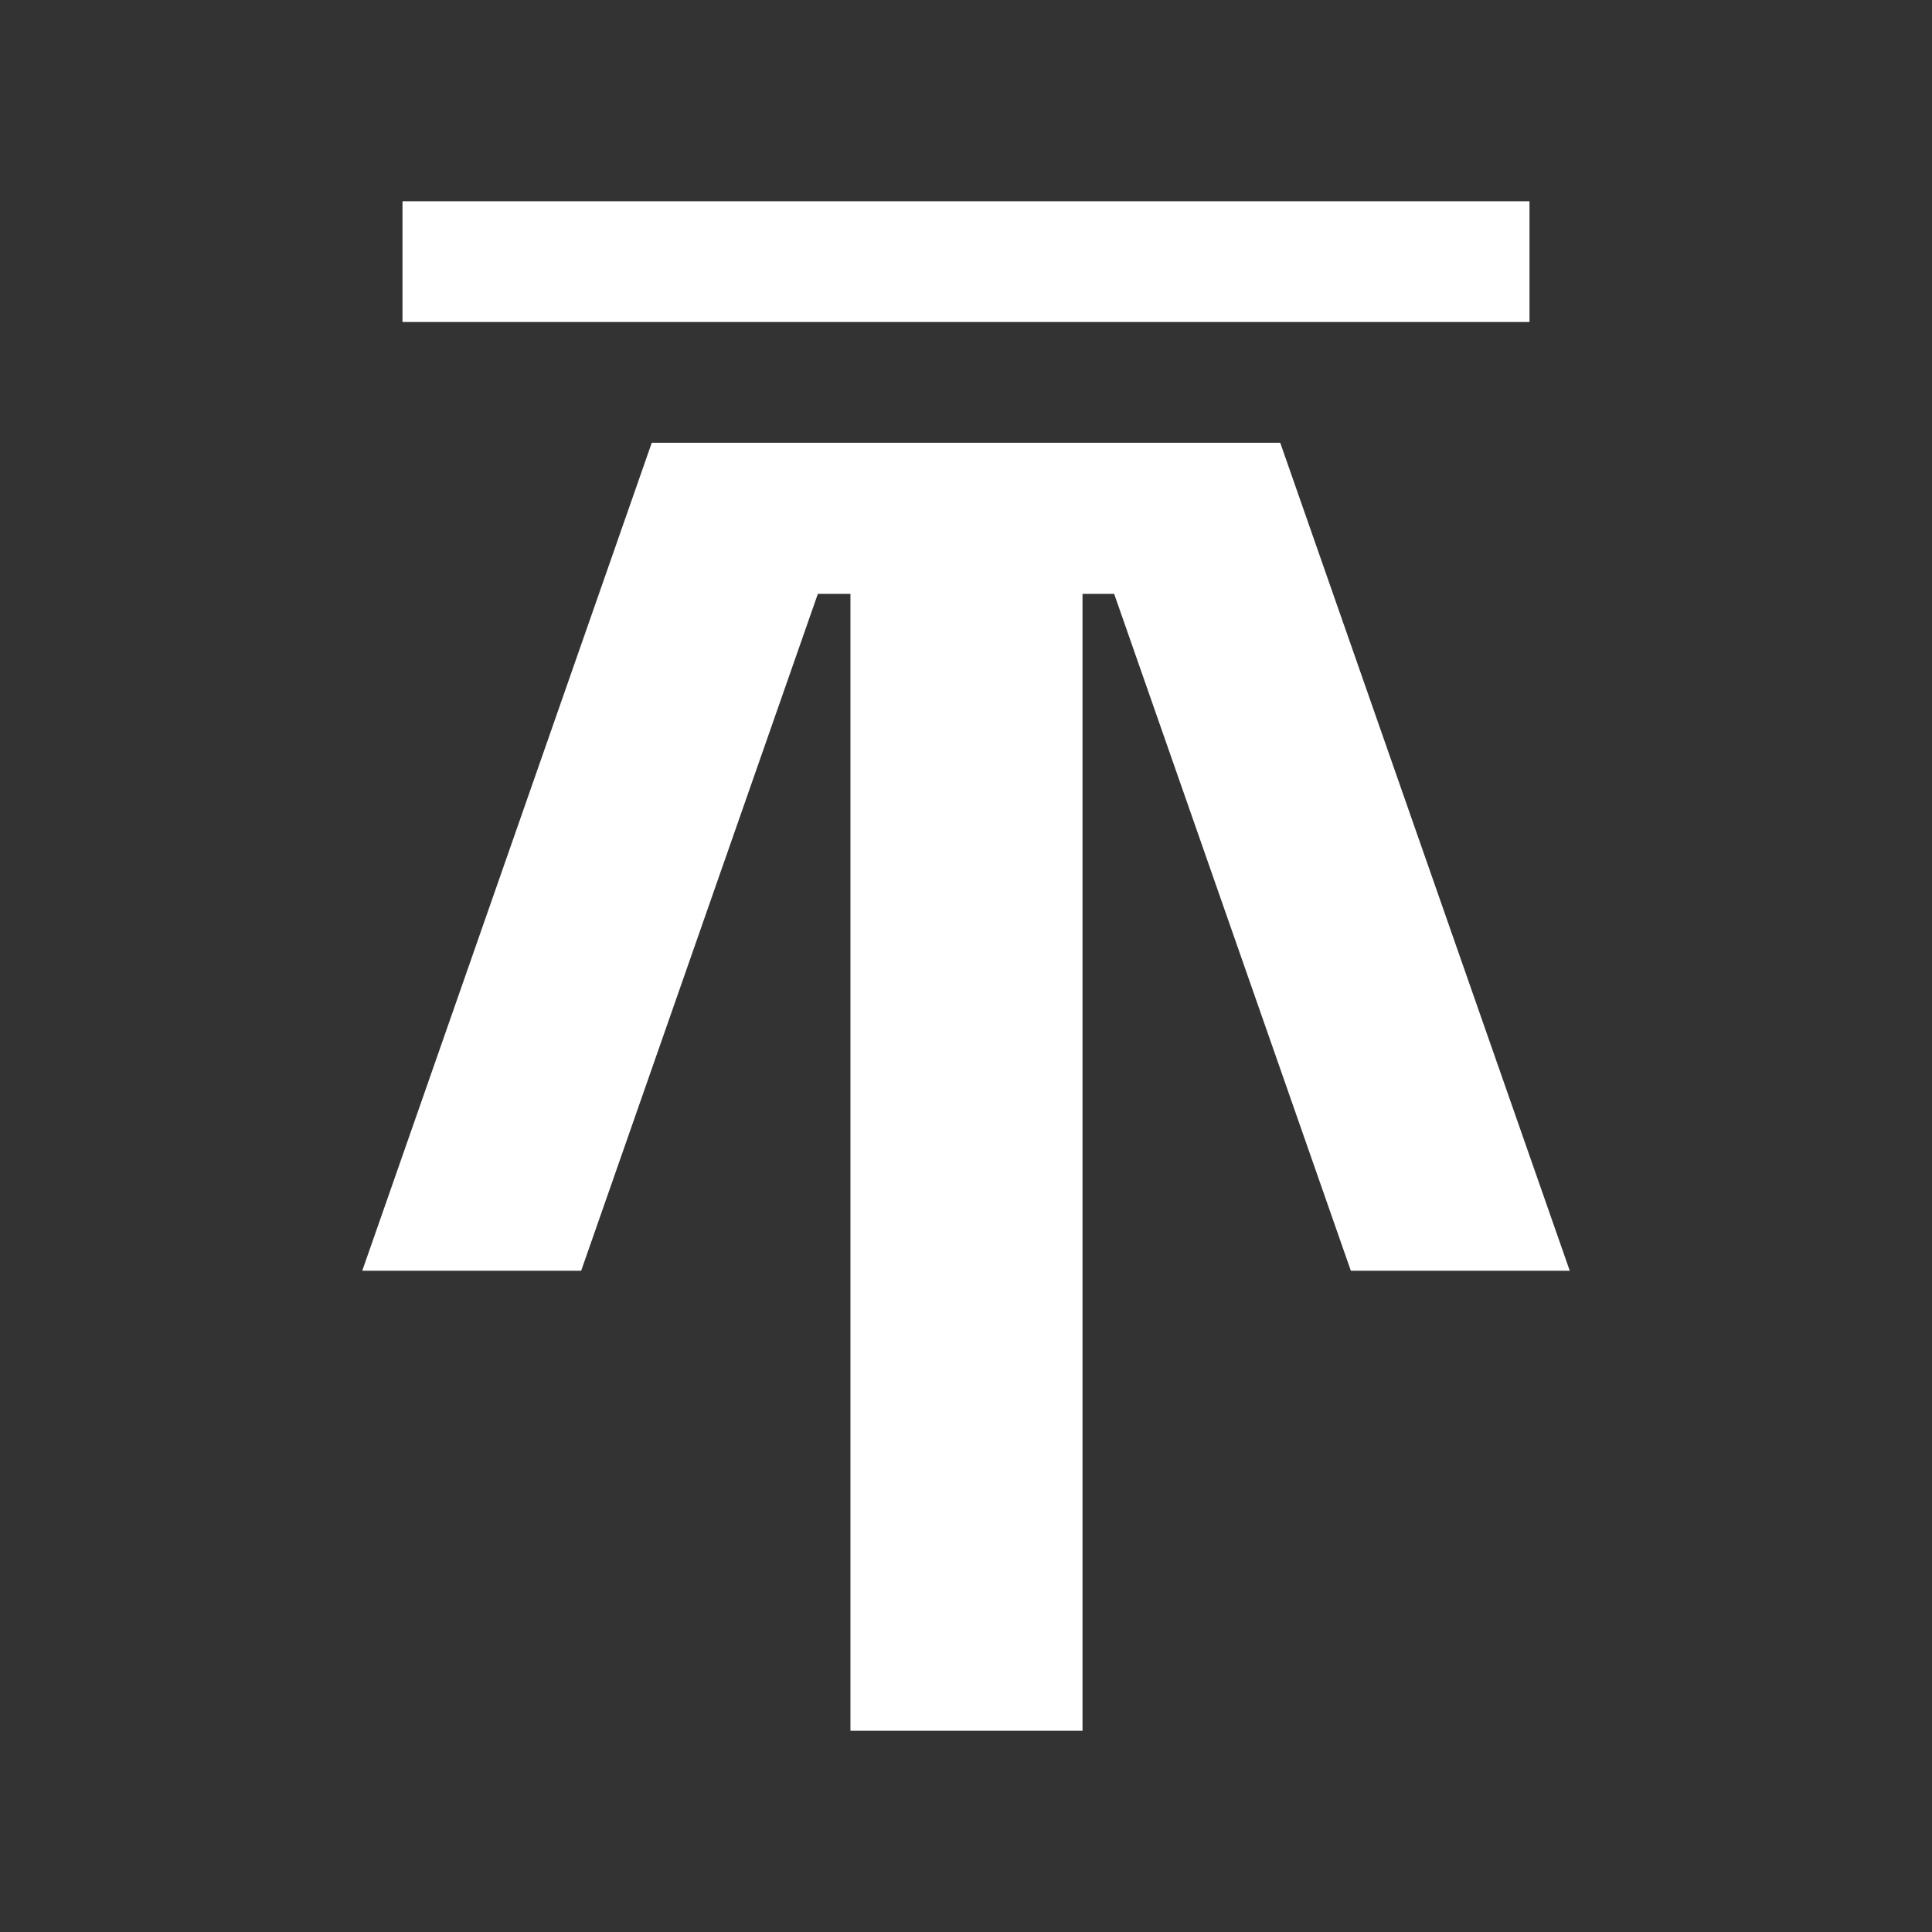
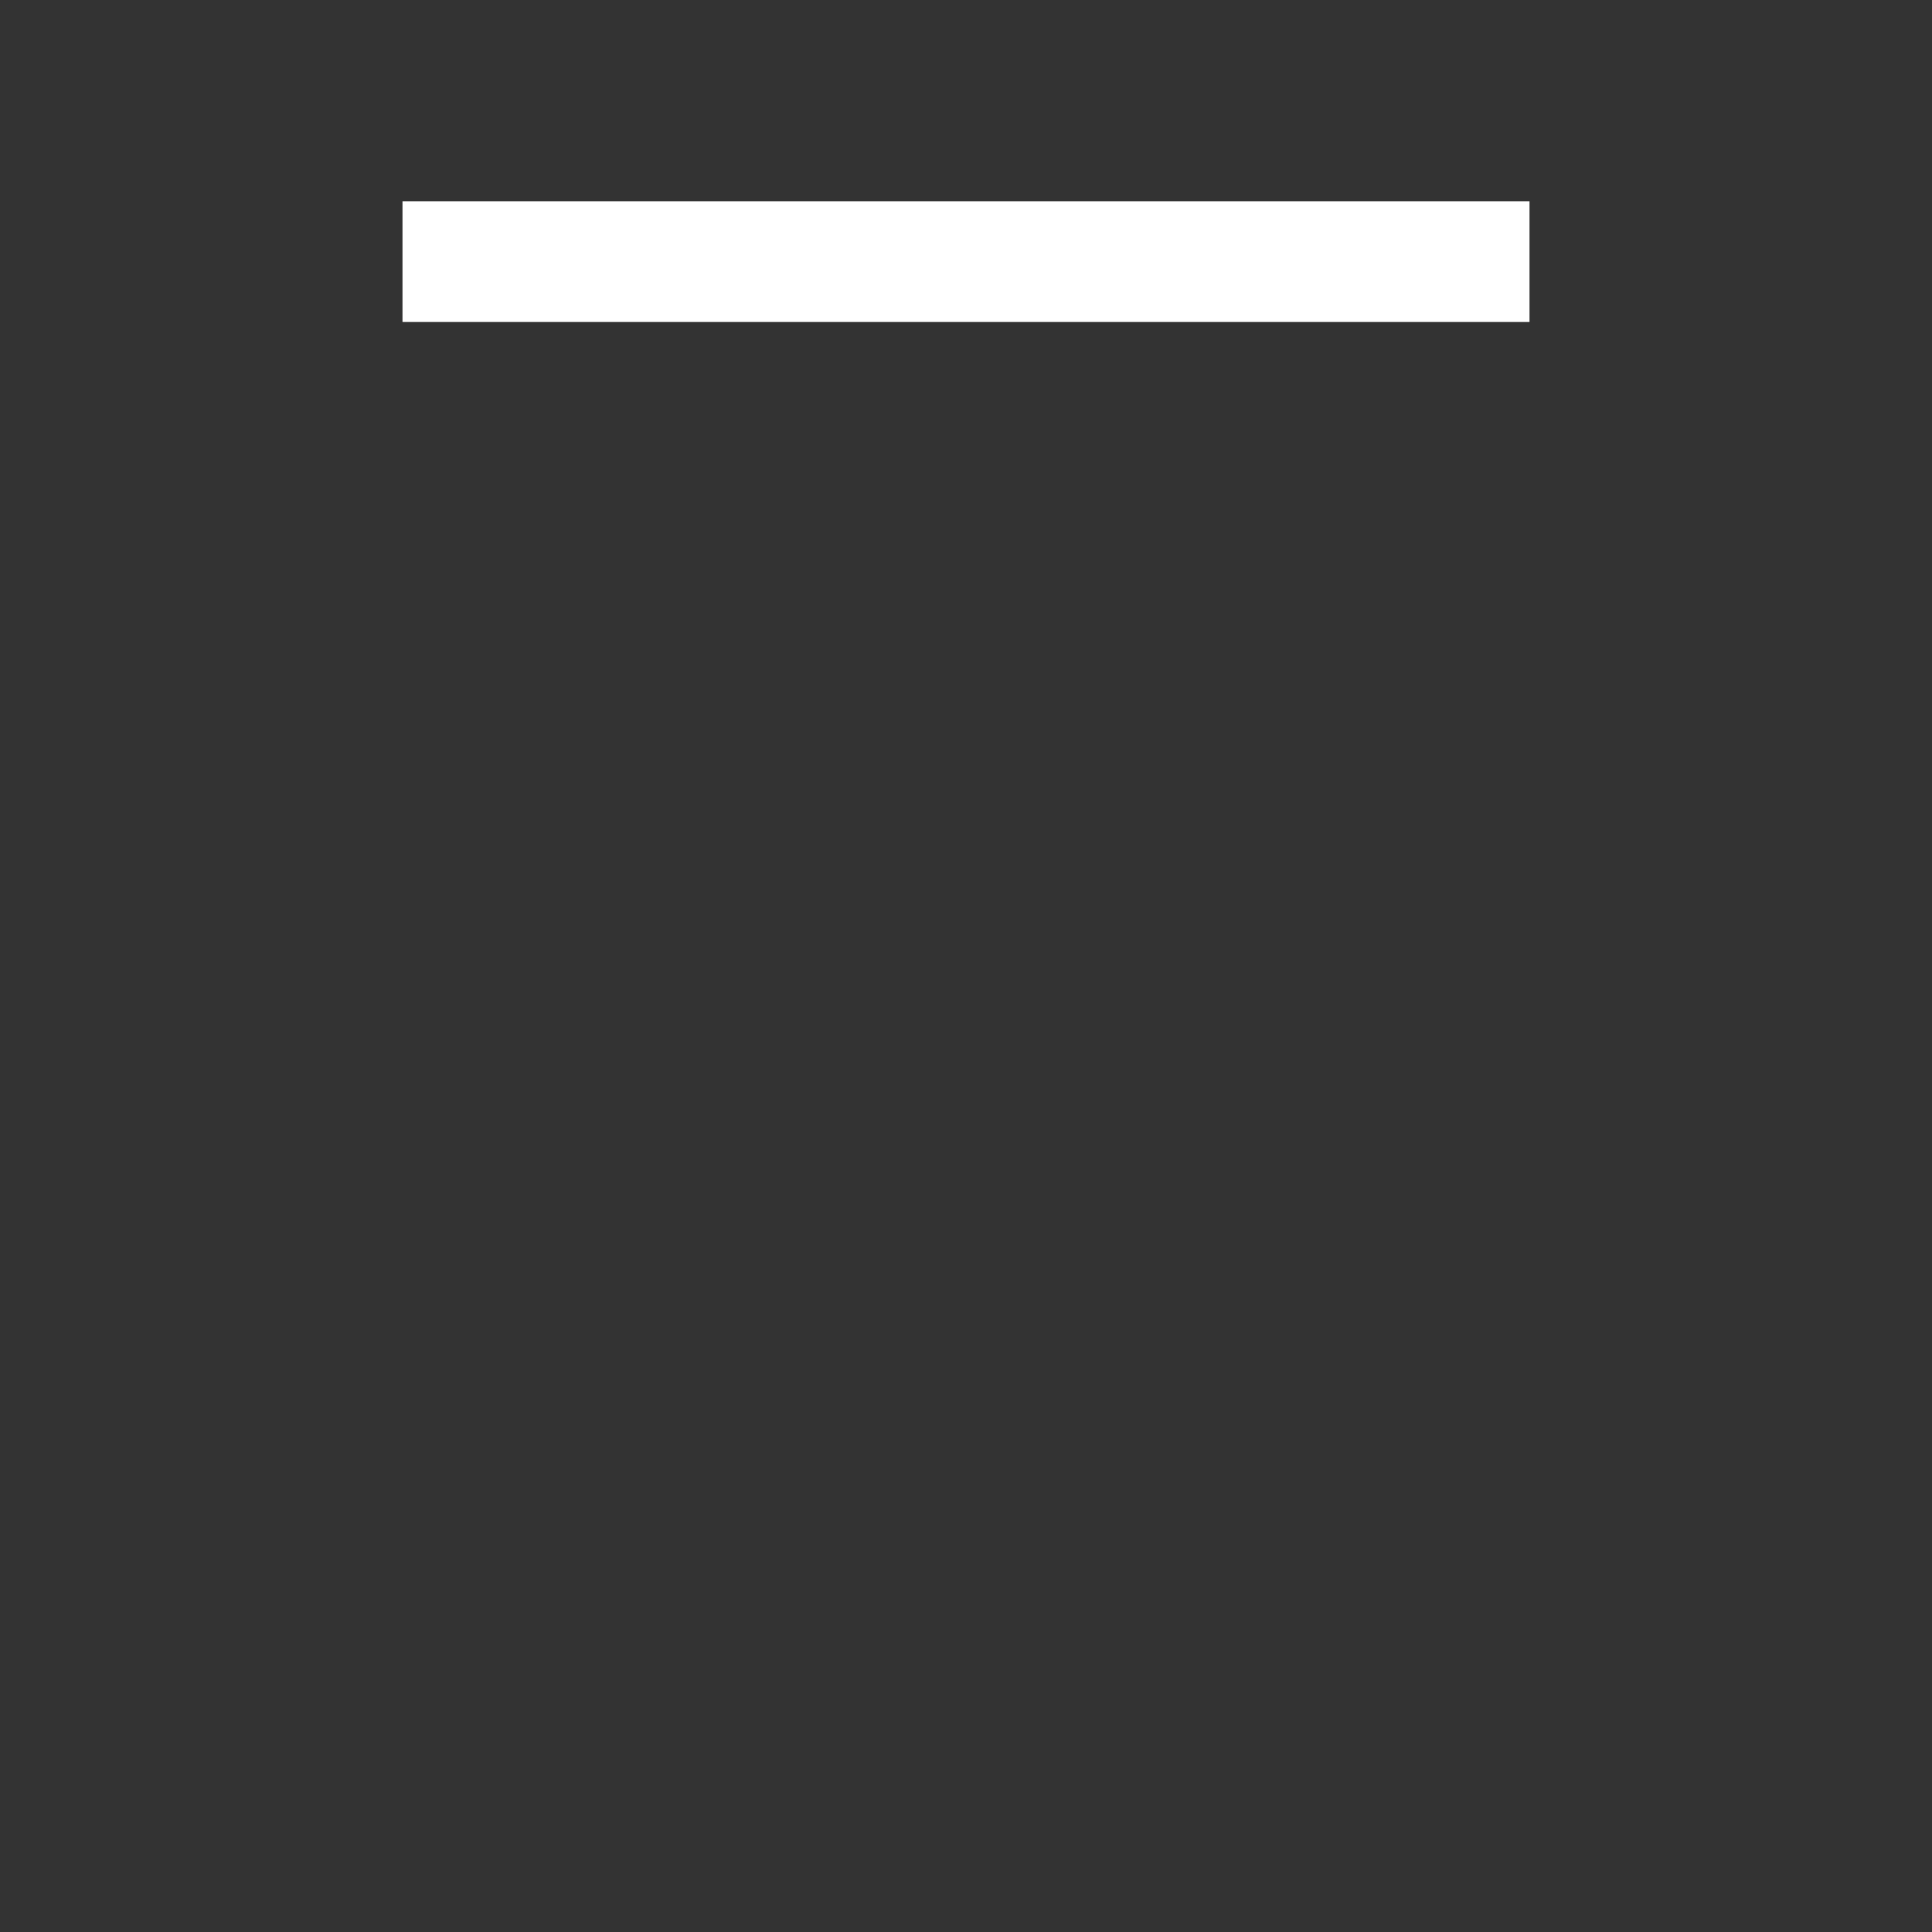
<svg xmlns="http://www.w3.org/2000/svg" width="48" height="48" viewBox="0 0 48 48" fill="none">
  <rect x="0" y="0" width="48" height="48" fill="#333333" stroke="none" />
-   <path d="M20.319 14.755L21.129 14.755L21.129 43H26.895L26.895 14.755H27.681L33.561 31.571L39 31.571L31.807 11L16.193 11L9 31.571H14.439L20.319 14.755Z" fill="white" />
  <rect x="10" y="5" width="28" height="3" fill="white" />
</svg>